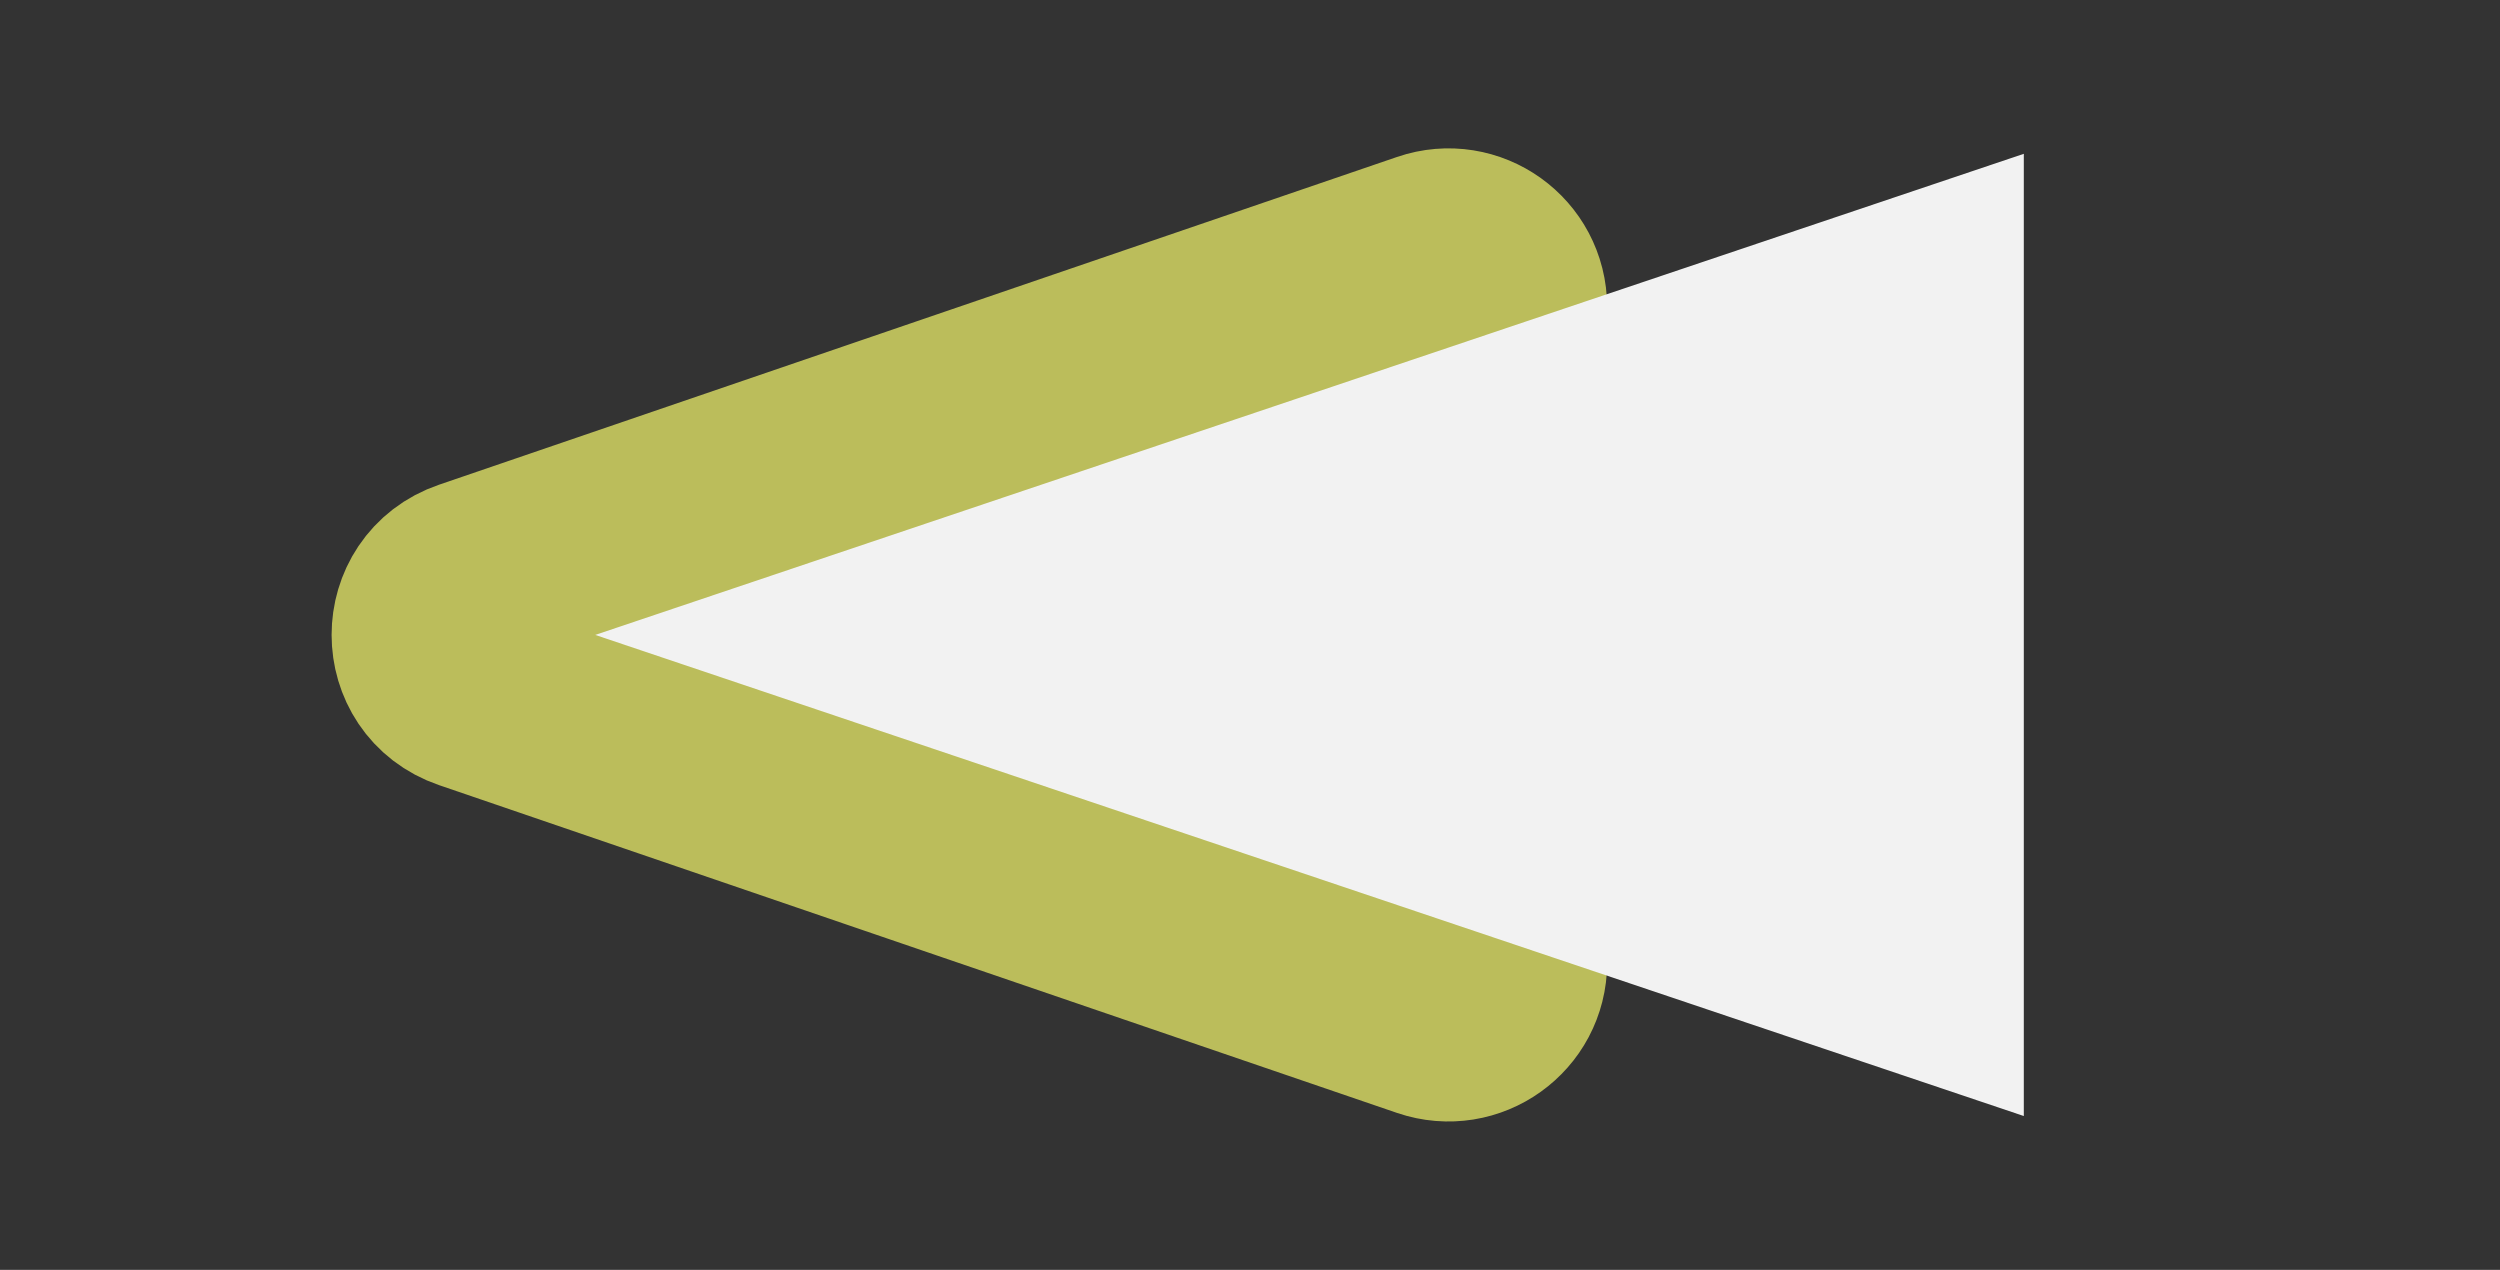
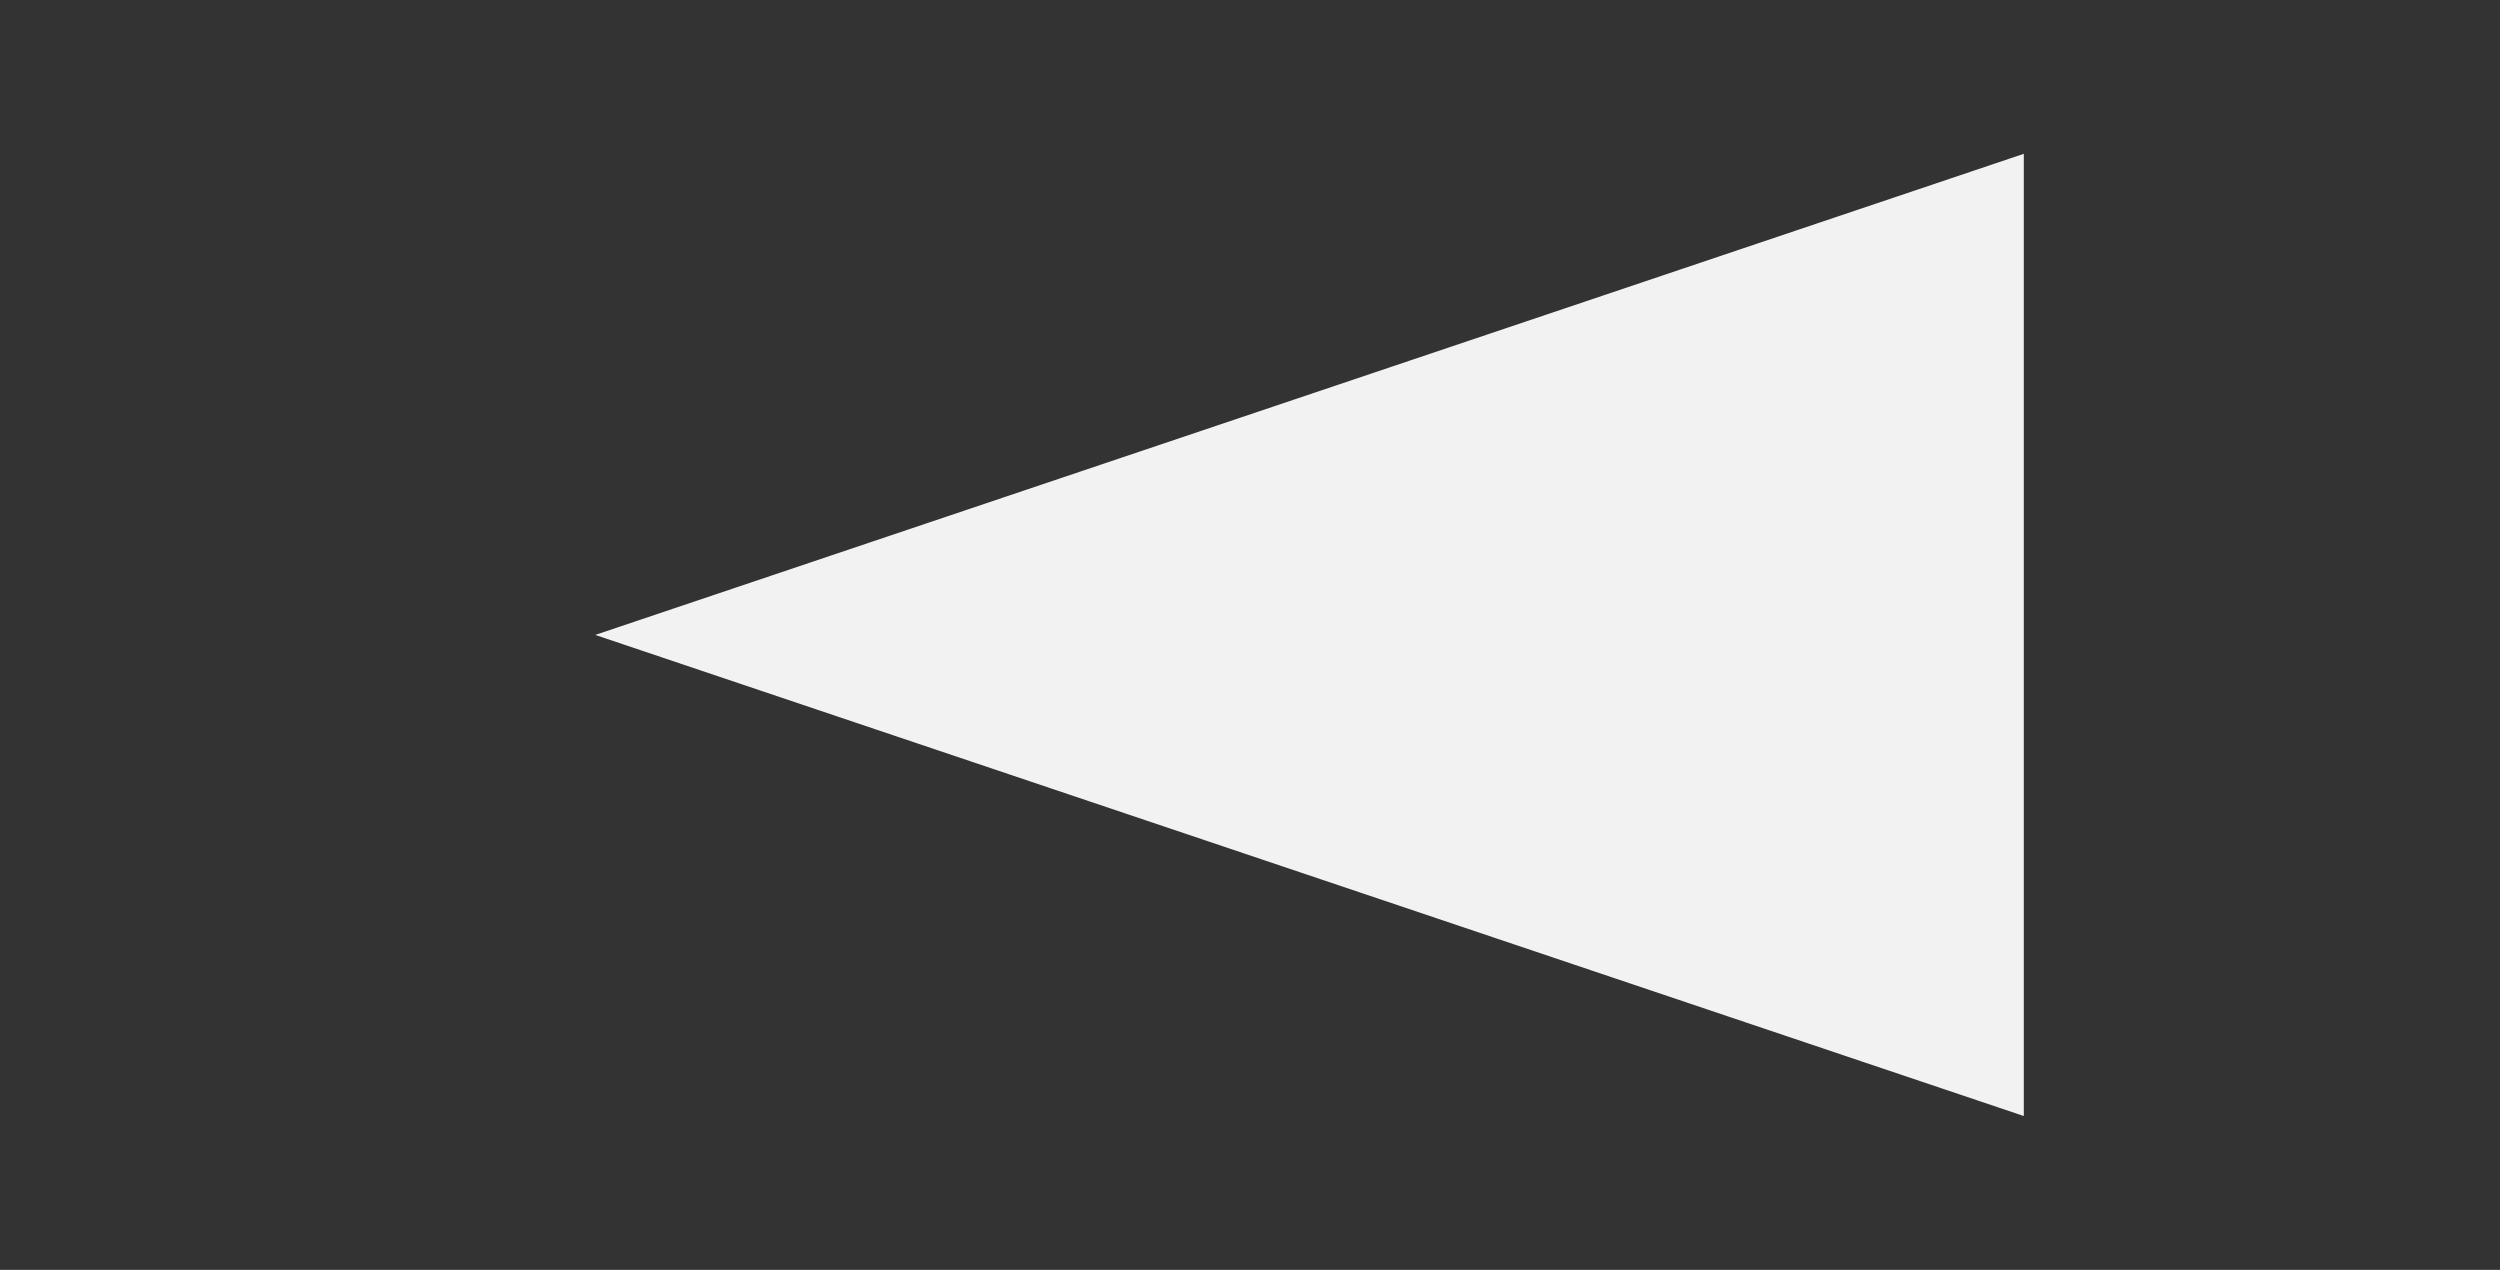
<svg xmlns="http://www.w3.org/2000/svg" width="63" height="32" viewBox="0 0 63 32" fill="none">
  <rect x="0" y="0" width="63" height="32" fill="#333333" stroke="none" />
-   <path d="M11.871 17.419C10.518 16.956 10.518 15.043 11.871 14.581L36.014 6.321C36.988 5.987 38 6.711 38 7.74V24.26C38 25.289 36.988 26.012 36.014 25.68L11.871 17.419Z" fill="#F2F2F2" stroke="#BBBD5B" stroke-width="5" />
  <path d="M15 16L51 3.876V28.124L15 16Z" fill="#F2F2F2" />
</svg>